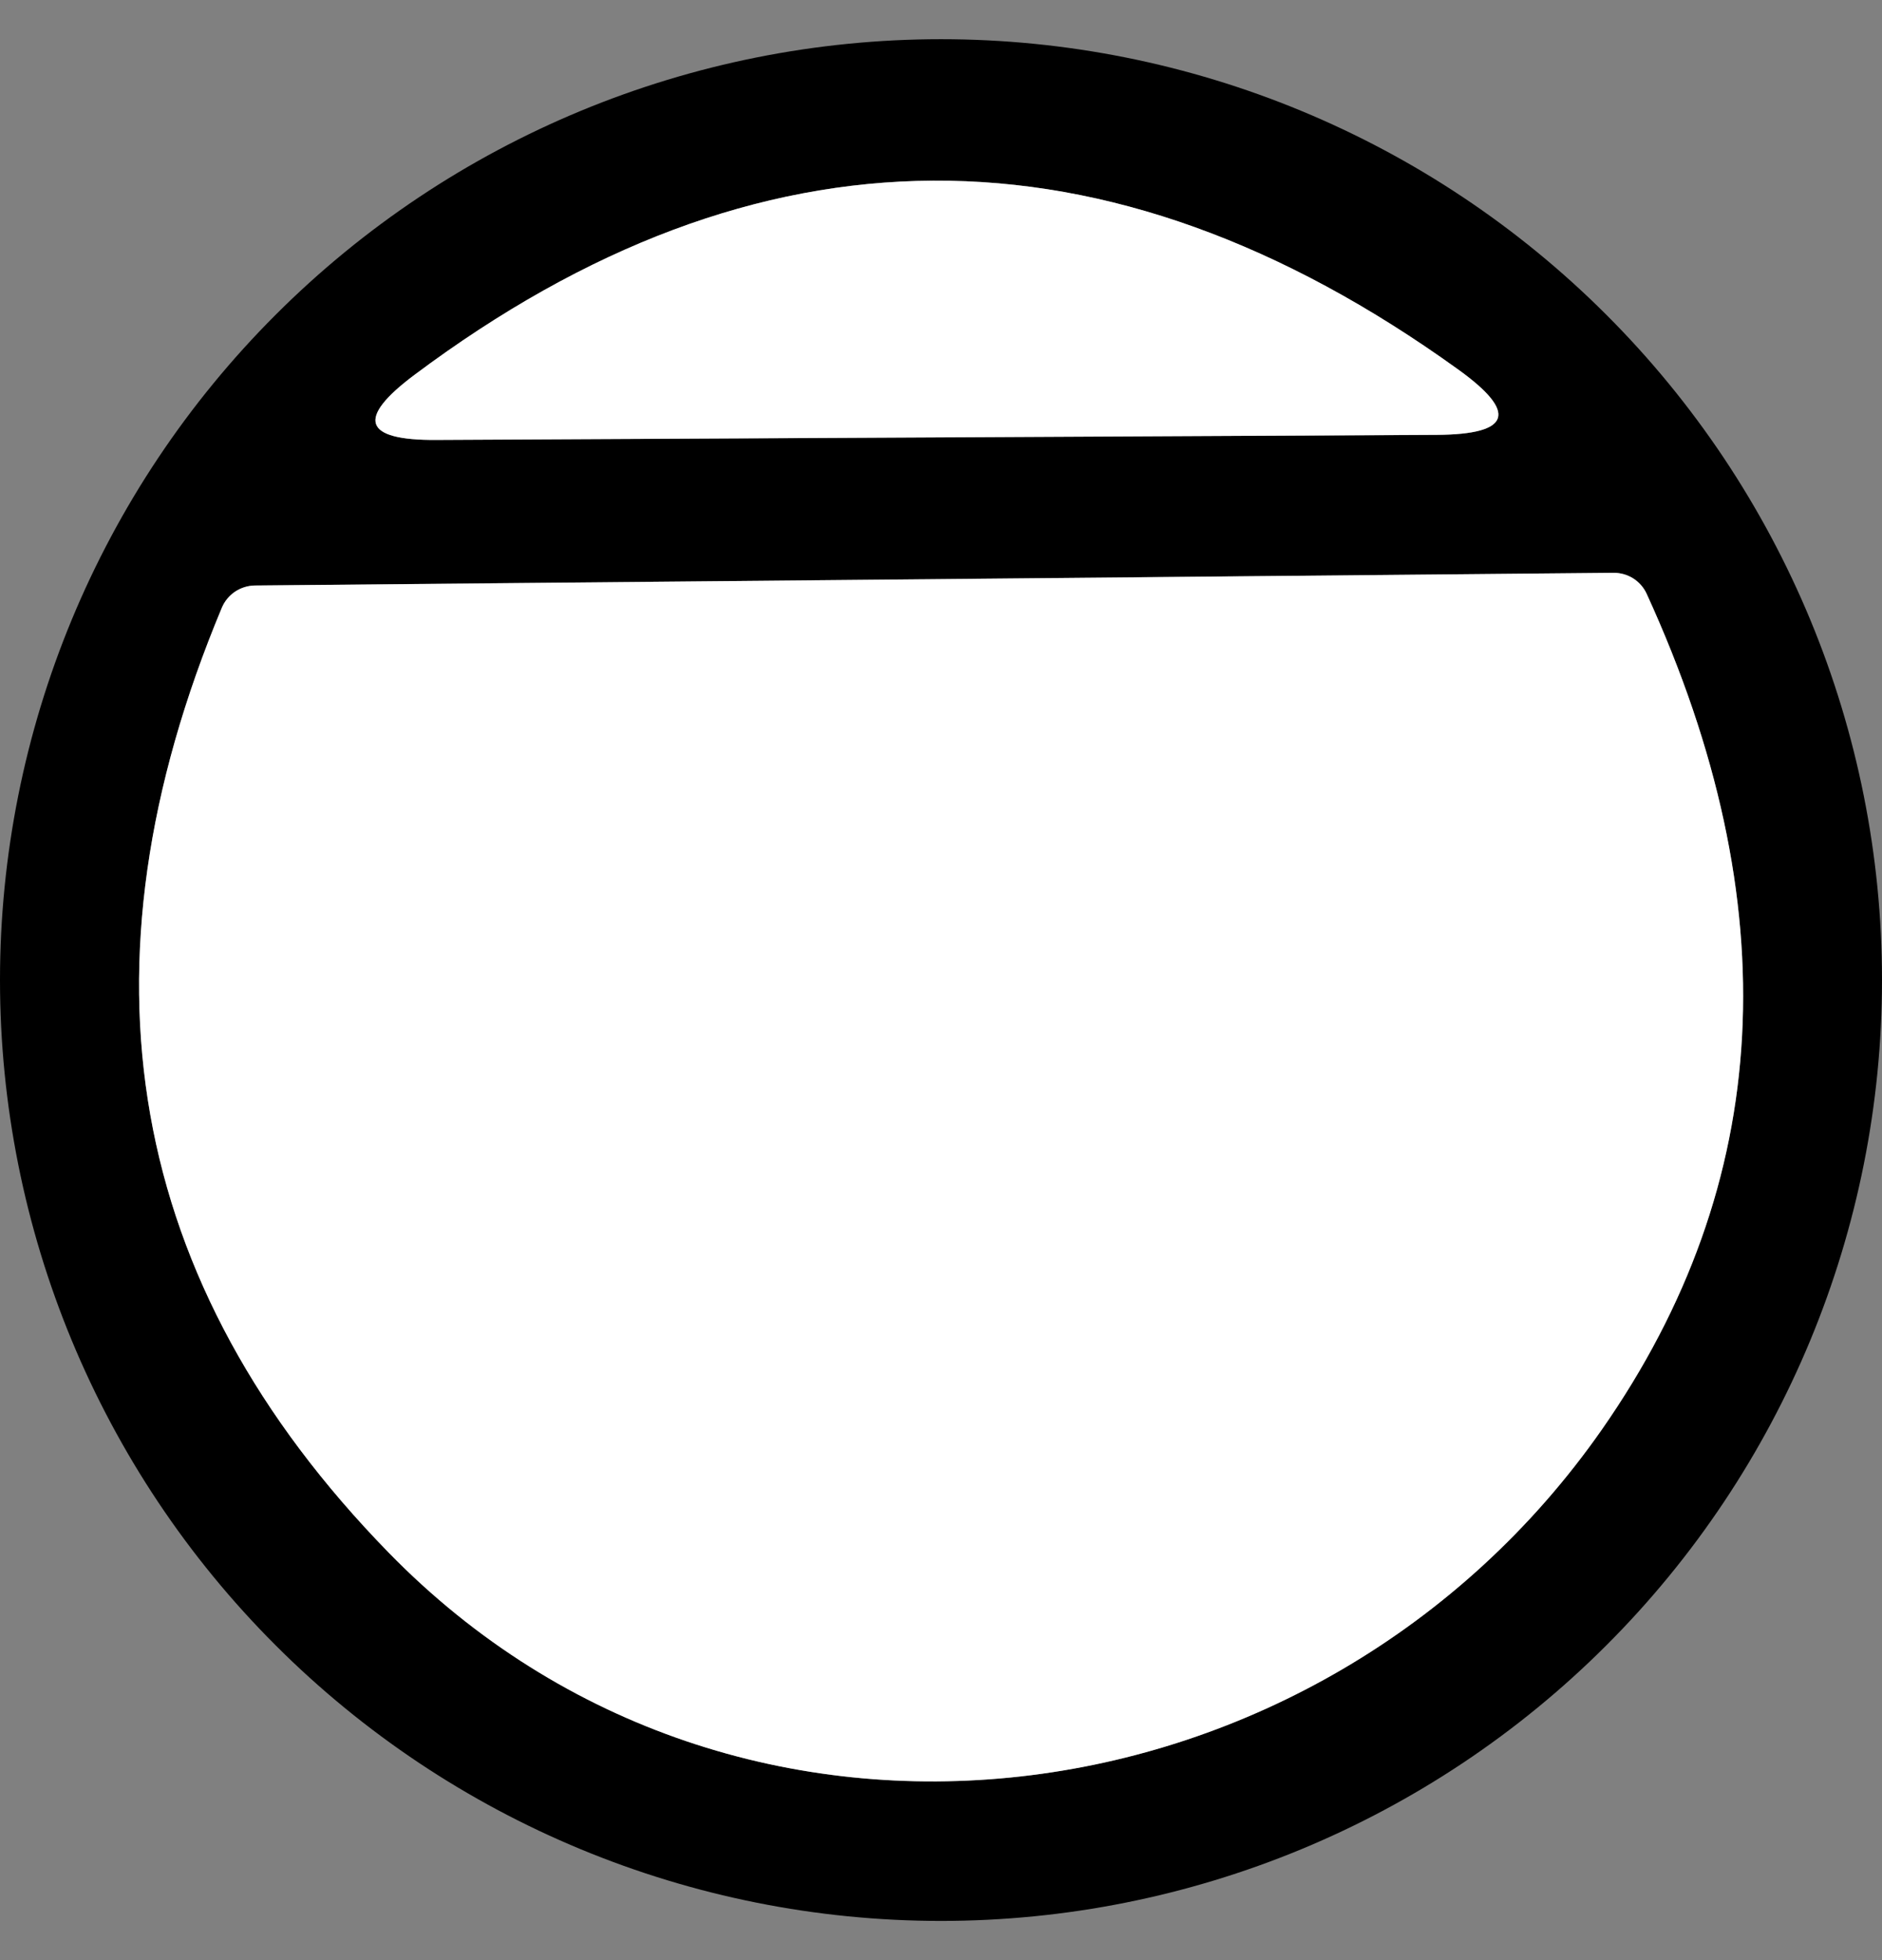
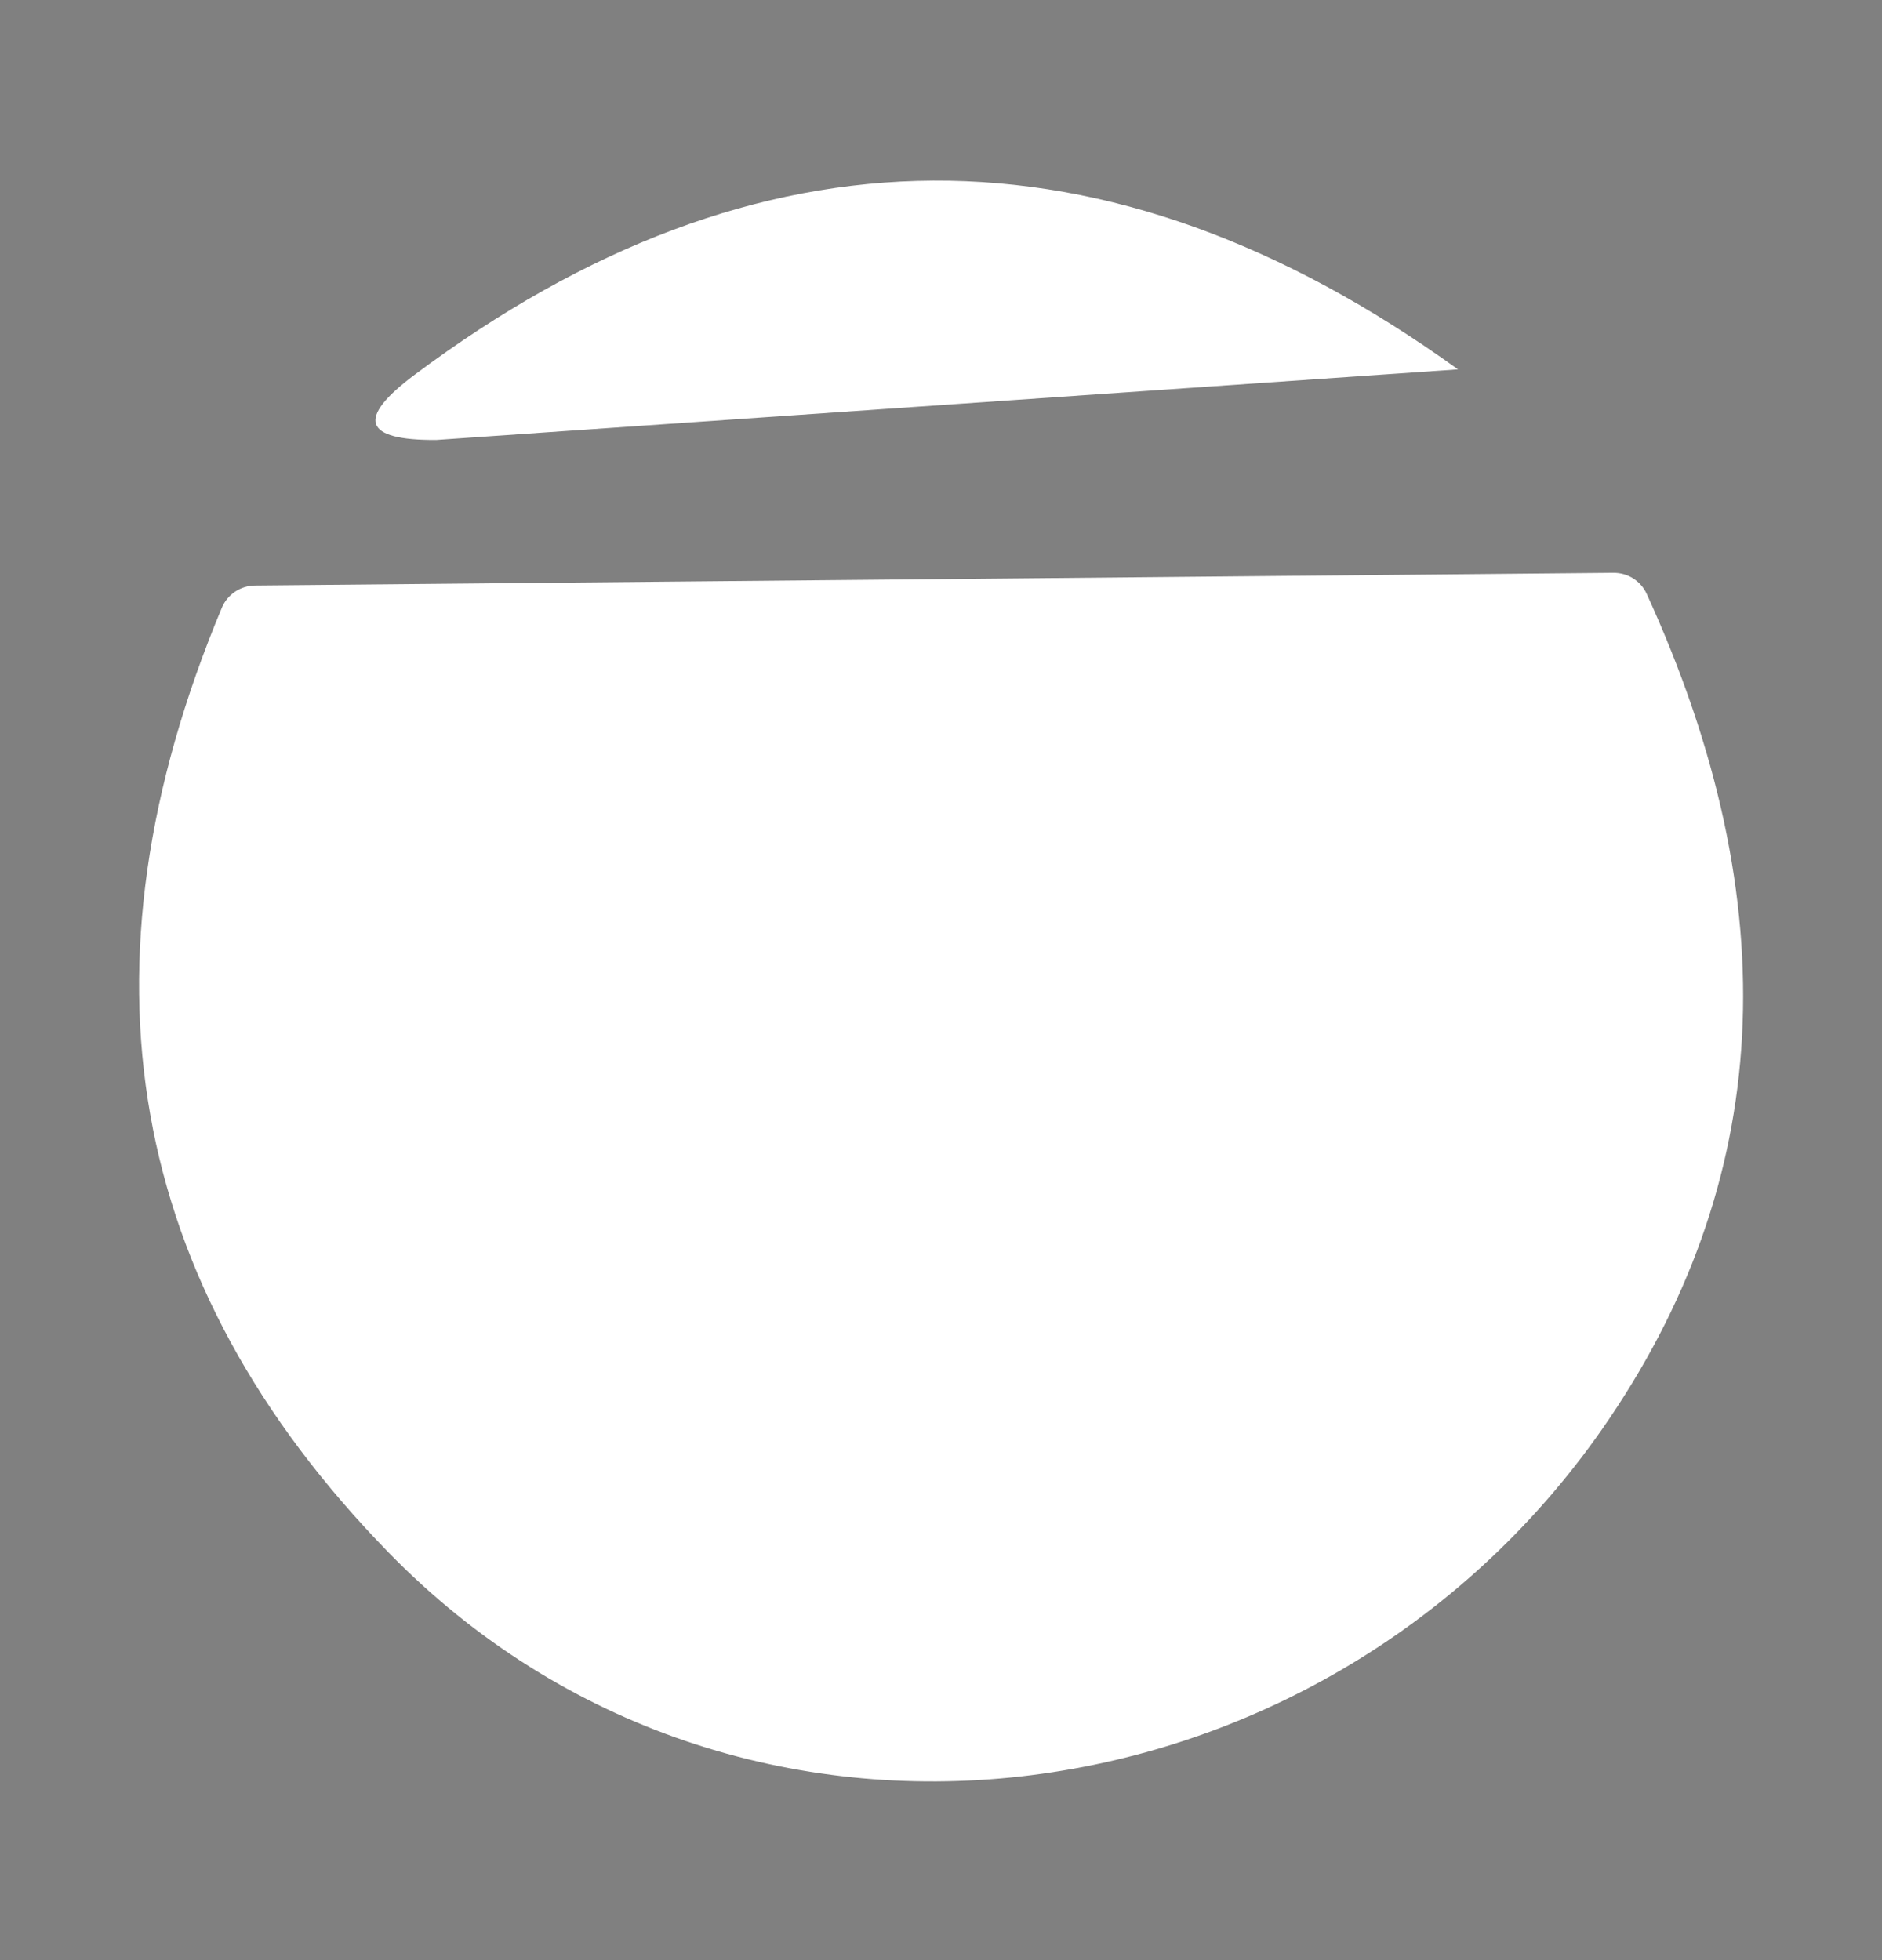
<svg xmlns="http://www.w3.org/2000/svg" width="24" height="25" viewBox="0 0 24 25" fill="none">
  <rect x="0" y="0" width="24" height="25" fill="#808080" stroke="none" />
-   <path d="M24 12.5C24 15.683 22.736 18.735 20.485 20.985C18.235 23.236 15.183 24.5 12 24.5C8.817 24.5 5.765 23.236 3.515 20.985C1.264 18.735 0 15.683 0 12.5C0 9.317 1.264 6.265 3.515 4.015C5.765 1.764 8.817 0.5 12 0.5C15.183 0.5 18.235 1.764 20.485 4.015C22.736 6.265 24 9.317 24 12.5ZM18.593 4.711C14.105 1.479 9.67 1.502 5.287 4.78C4.539 5.34 4.631 5.617 5.564 5.611L18.326 5.547C19.27 5.54 19.36 5.262 18.593 4.711ZM4.954 19.8C9.414 24.375 16.843 23.364 20.426 18.235C22.621 15.092 22.812 11.538 20.999 7.574C20.962 7.493 20.902 7.424 20.827 7.377C20.752 7.329 20.664 7.305 20.574 7.306L3.25 7.467C3.16 7.469 3.072 7.496 2.997 7.546C2.923 7.596 2.865 7.667 2.83 7.749C0.903 12.354 1.611 16.371 4.954 19.8Z" fill="black" />
-   <path d="M18.593 4.711C19.36 5.262 19.27 5.54 18.326 5.546L5.564 5.611C4.631 5.617 4.539 5.34 5.287 4.78C9.67 1.502 14.105 1.479 18.593 4.711Z" fill="white" />
+   <path d="M18.593 4.711L5.564 5.611C4.631 5.617 4.539 5.34 5.287 4.78C9.67 1.502 14.105 1.479 18.593 4.711Z" fill="white" />
  <path d="M4.954 19.8C1.611 16.371 0.904 12.354 2.83 7.749C2.865 7.667 2.923 7.597 2.997 7.547C3.072 7.497 3.16 7.469 3.251 7.468L20.574 7.306C20.664 7.305 20.752 7.33 20.827 7.377C20.902 7.425 20.962 7.493 20.999 7.574C22.812 11.538 22.621 15.092 20.426 18.235C16.843 23.364 9.415 24.376 4.954 19.8Z" fill="white" />
</svg>